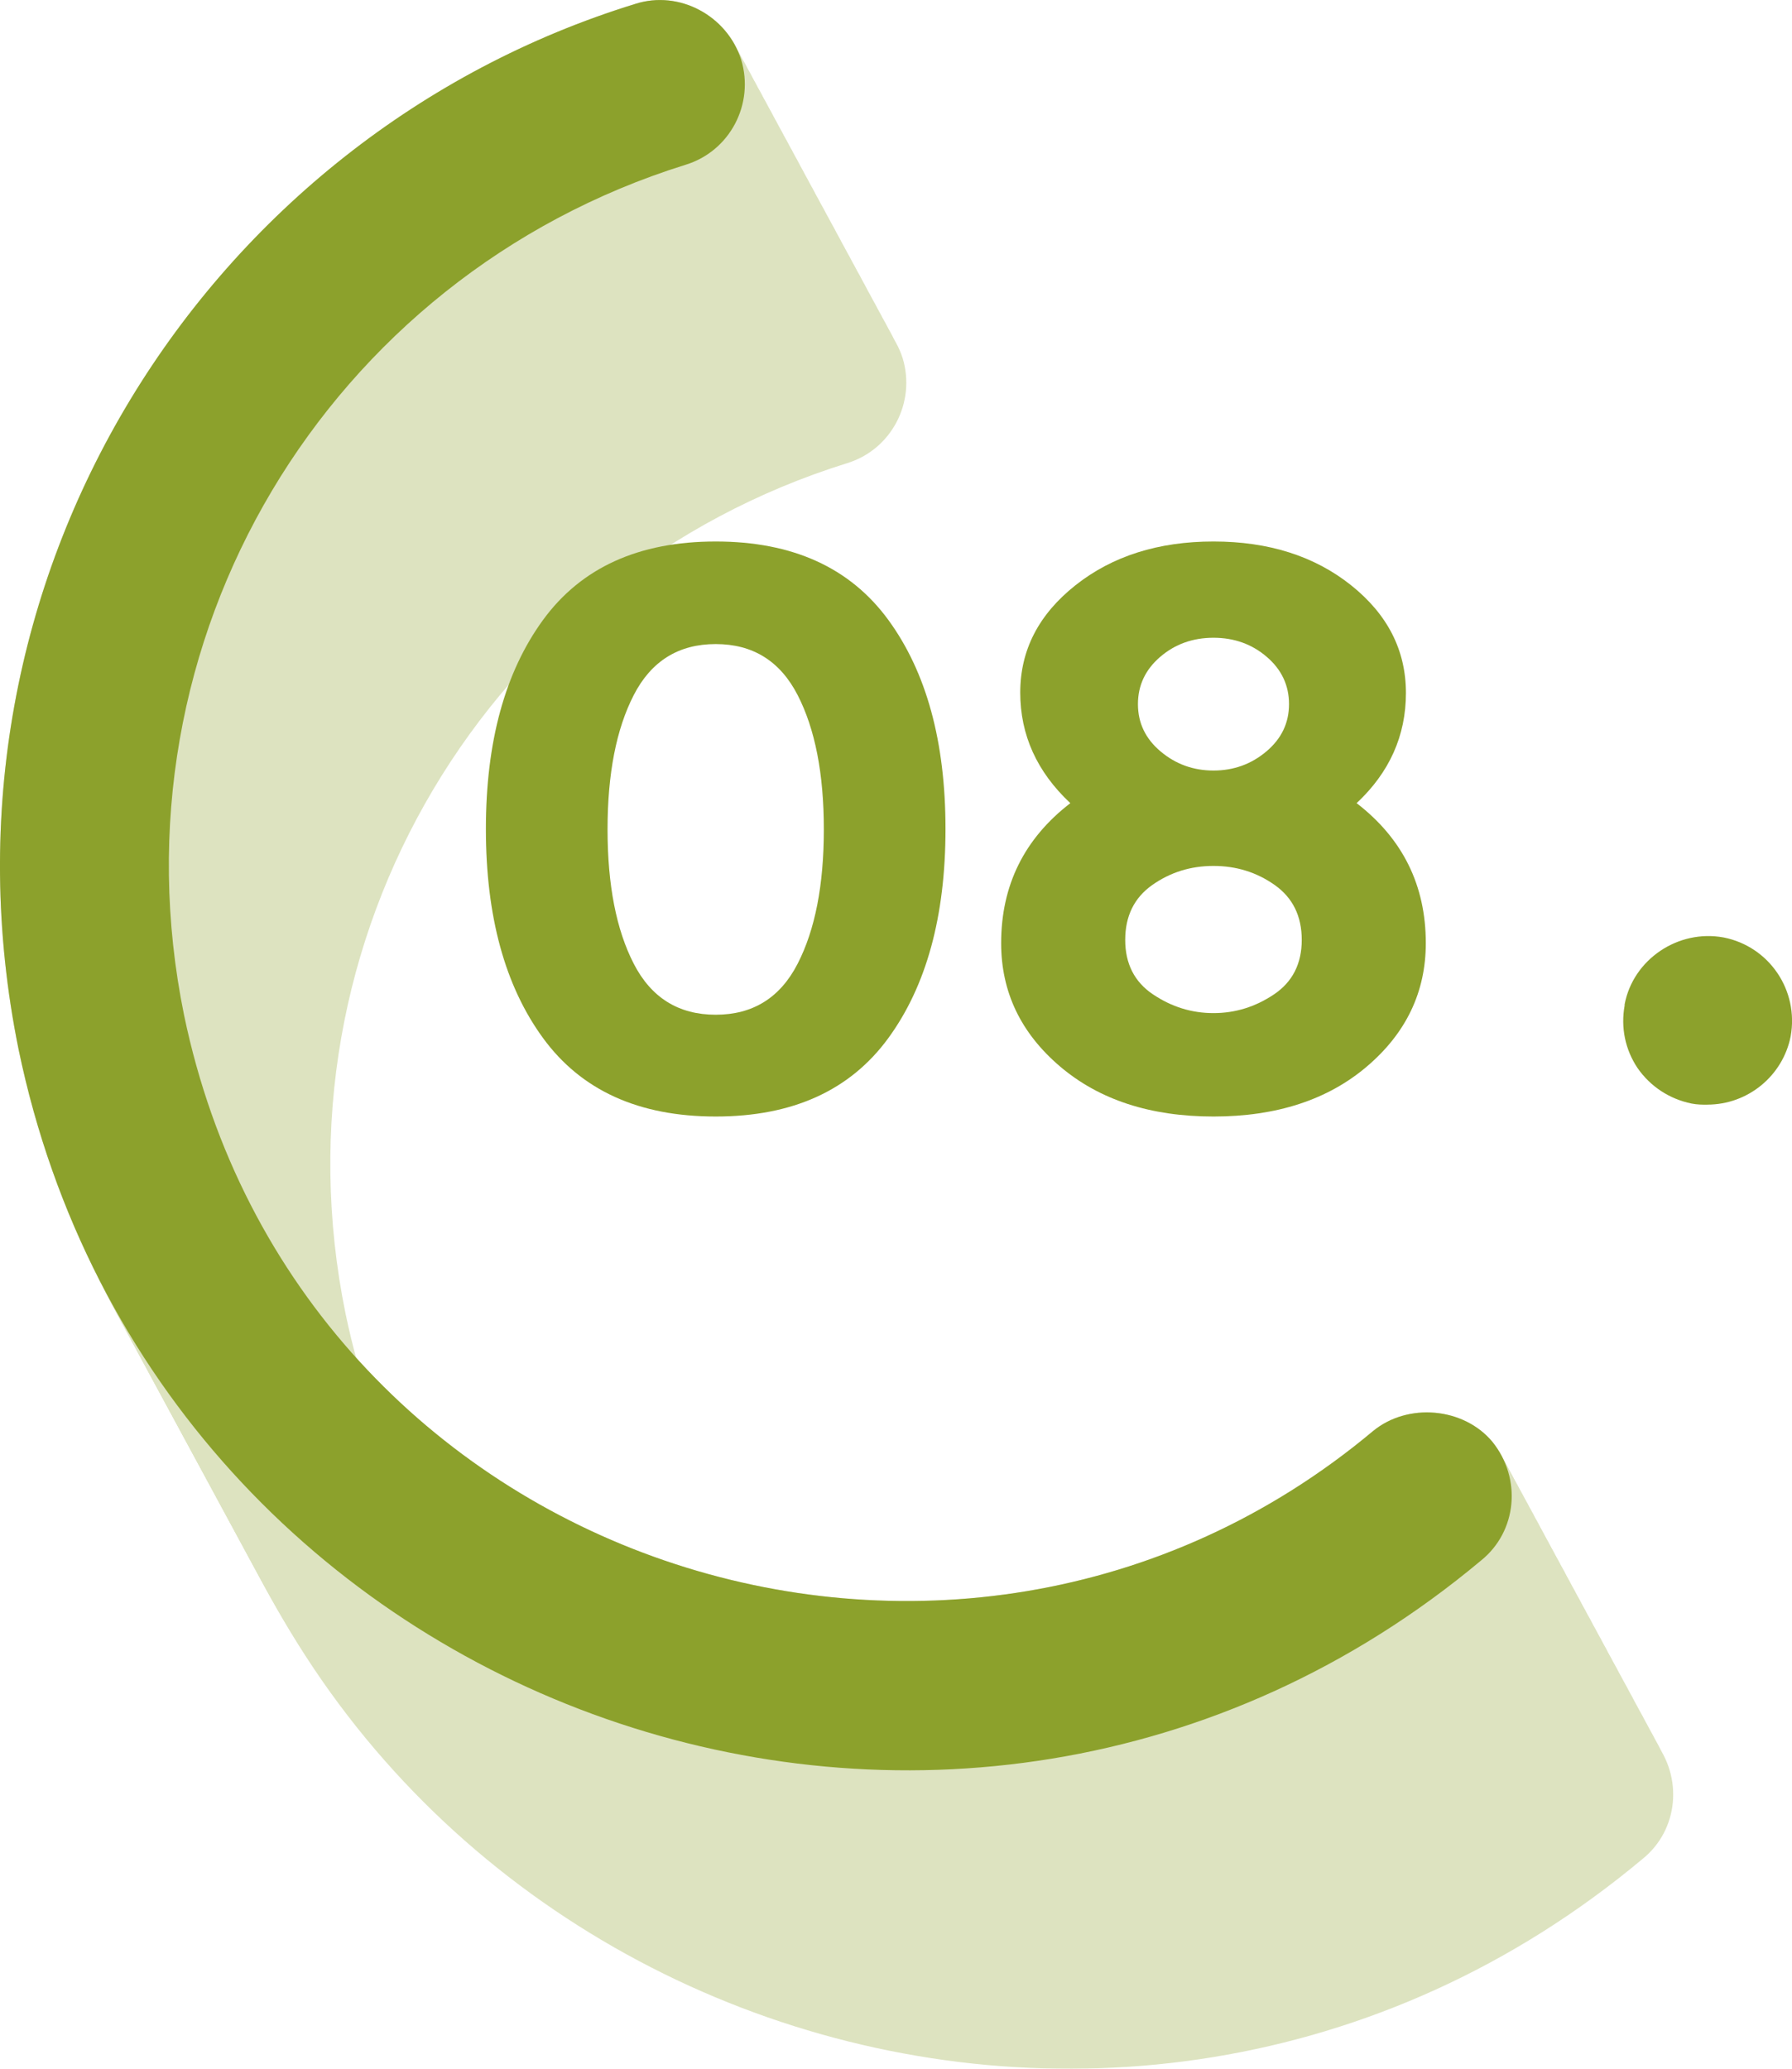
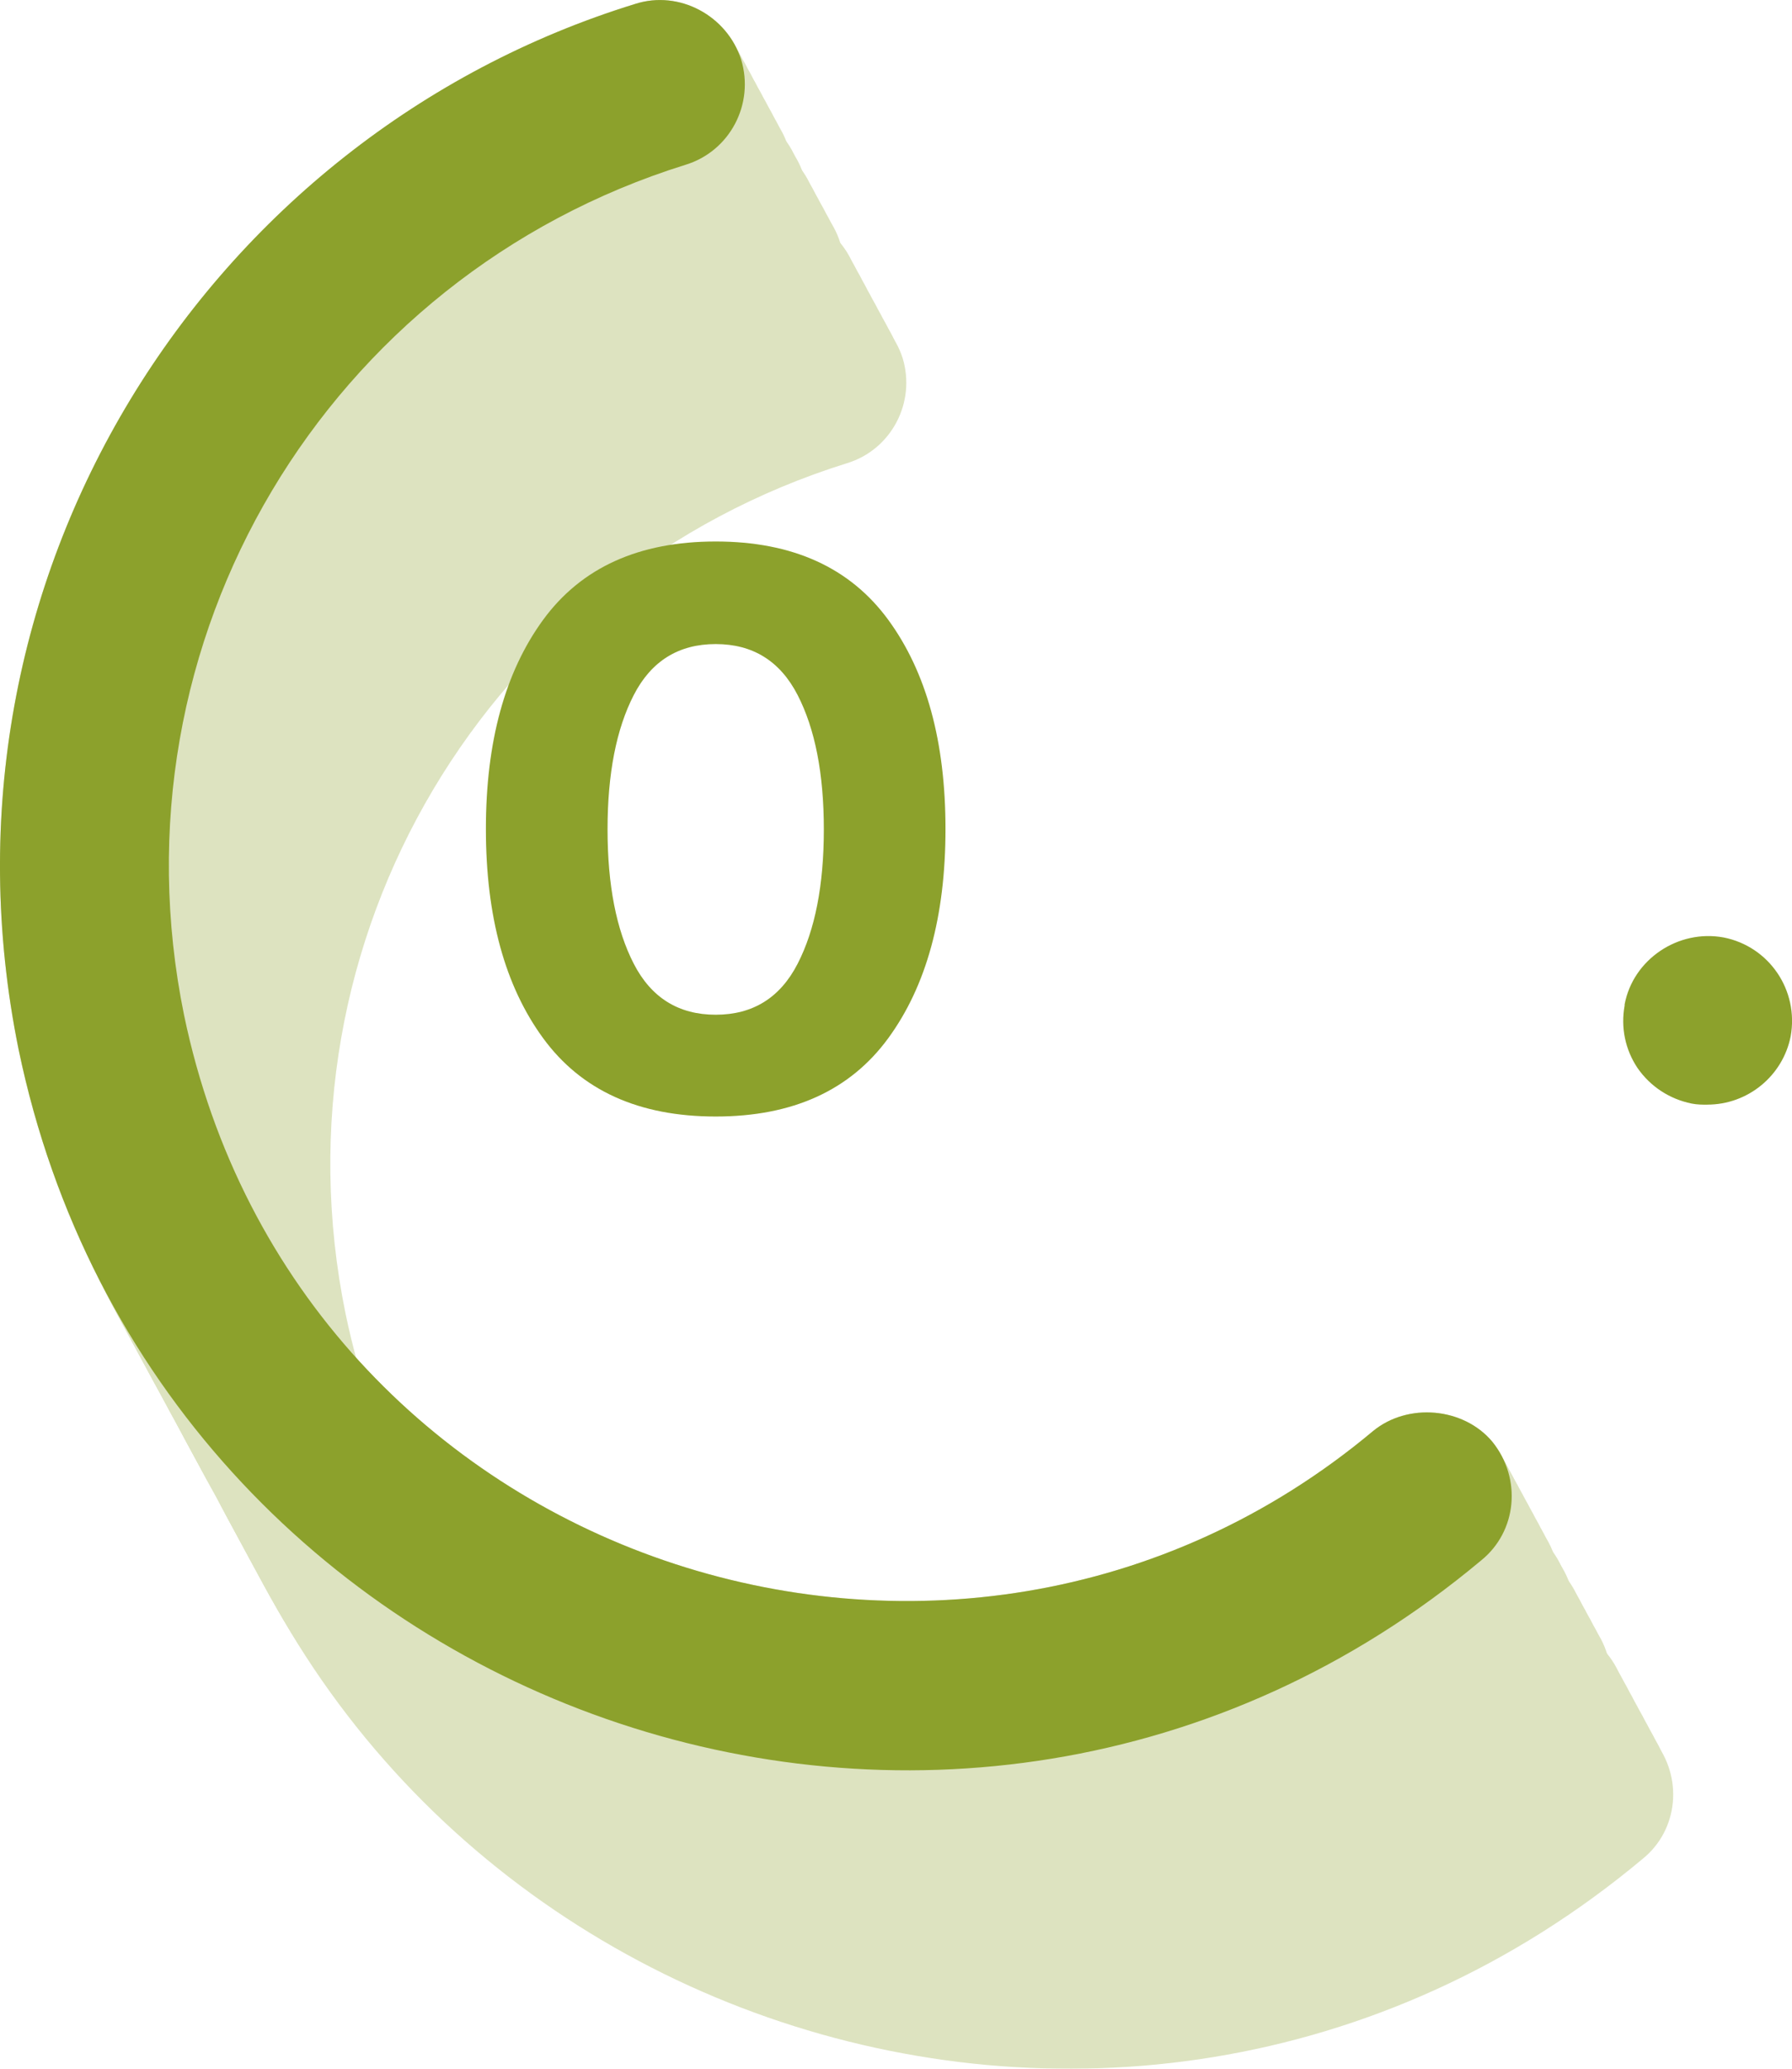
<svg xmlns="http://www.w3.org/2000/svg" viewBox="0 0 366.04 422.51">
  <defs>
    <style>.cls-1{isolation:isolate;}.cls-2{fill:#8ca12c;}.cls-3{mix-blend-mode:multiply;opacity:.3;}</style>
  </defs>
  <g class="cls-1">
    <g id="Laag_2">
      <g id="Layer_1">
        <g>
          <g class="cls-3">
            <path class="cls-2" d="M36.79,275.3C17.23,179.11,75.22,88.69,162.76,61.74c8.97-2.87,18.73,2.41,21.61,11.38,2.76,9.08-2.3,18.73-11.38,21.49-73.09,22.78-118.08,96.97-102.41,173.67,23.36,112.19,157.39,156.5,242.86,84.94,7.13-5.86,18.51-4.83,24.37,2.18,6.07,7.52,5.05,18.33-2.29,24.25-106.61,89.17-270.44,31.88-298.73-104.36Z" />
            <path class="cls-2" d="M35.73,273.33C15.97,177.18,74.31,87.22,161.7,59.77c8.99-2.82,18.8,2.39,21.61,11.38s-2.31,18.7-11.38,21.49c-73.16,22.53-118.08,96.97-102.41,173.67,23.36,112.19,157.07,156.11,242.86,84.94,7.1-5.89,18.57-4.88,24.37,2.18,6.13,7.47,5,18.26-2.29,24.25-107.41,88.21-270.71,31.94-298.73-104.36Z" />
            <path class="cls-2" d="M34.66,271.36C14.9,175.22,73.25,85.26,160.64,57.81c8.98-2.82,18.8,2.39,21.61,11.38s-2.31,18.7-11.38,21.49c-73.16,22.53-118.08,96.97-102.41,173.67,23.36,112.19,157.07,156.11,242.86,84.94,7.1-5.89,18.57-4.88,24.37,2.18,6.13,7.47,5,18.26-2.29,24.25-107.41,88.21-270.71,31.94-298.73-104.36Z" />
            <path class="cls-2" d="M33.6,269.4C13.84,173.25,72.19,83.29,159.57,55.84c8.98-2.82,18.8,2.39,21.61,11.38s-2.31,18.7-11.38,21.49c-73.16,22.53-118.08,96.97-102.41,173.67,23.36,112.19,157.07,156.11,242.86,84.94,7.1-5.89,18.57-4.88,24.37,2.18,6.13,7.47,5,18.26-2.29,24.25-107.41,88.21-270.71,31.94-298.73-104.36Z" />
            <path class="cls-2" d="M32.54,267.43C12.77,171.28,71.12,81.32,158.51,53.87c8.98-2.82,18.8,2.39,21.61,11.38s-2.31,18.7-11.38,21.49c-73.16,22.53-118.08,96.97-102.41,173.67,23.36,112.19,157.07,156.11,242.86,84.94,7.1-5.89,18.57-4.88,24.37,2.18,6.13,7.47,5,18.26-2.29,24.25-107.41,88.21-270.71,31.94-298.73-104.36Z" />
            <path class="cls-2" d="M31.47,265.46C11.71,169.32,70.06,79.36,157.44,51.91c8.98-2.82,18.8,2.39,21.61,11.38s-2.31,18.7-11.38,21.49c-73.16,22.53-118.08,96.97-102.41,173.67,23.36,112.19,157.07,156.11,242.86,84.94,7.1-5.89,18.57-4.88,24.37,2.18,6.13,7.47,5,18.26-2.29,24.25-107.41,88.21-270.71,31.94-298.73-104.36Z" />
            <path class="cls-2" d="M30.41,263.5C10.65,167.35,68.99,77.39,156.38,49.94c8.98-2.82,18.8,2.39,21.61,11.38s-2.31,18.7-11.38,21.49c-73.16,22.53-118.08,96.97-102.41,173.67,23.36,112.19,157.07,156.11,242.86,84.94,7.1-5.89,18.57-4.88,24.37,2.18,6.13,7.47,5,18.26-2.29,24.25-107.41,88.21-270.71,31.94-298.73-104.36Z" />
            <path class="cls-2" d="M29.34,261.53C9.58,165.39,67.93,75.42,155.32,47.97c8.98-2.82,18.8,2.39,21.61,11.38s-2.31,18.7-11.38,21.49c-73.16,22.53-118.08,96.97-102.41,173.67,23.36,112.19,157.07,156.11,242.86,84.94,7.1-5.89,18.57-4.88,24.37,2.18,6.13,7.47,5,18.26-2.29,24.25-107.41,88.21-270.71,31.94-298.73-104.36Z" />
            <path class="cls-2" d="M28.28,259.57C8.52,163.42,66.87,73.46,154.25,46.01c8.98-2.82,18.8,2.39,21.61,11.38s-2.31,18.7-11.38,21.49c-73.16,22.53-118.08,96.97-102.41,173.67,23.36,112.19,157.07,156.11,242.86,84.94,7.1-5.89,18.57-4.88,24.37,2.18,6.13,7.47,5,18.26-2.29,24.25-107.41,88.21-270.71,31.94-298.73-104.36Z" />
            <path class="cls-2" d="M27.22,257.6C7.45,161.45,65.8,71.49,153.19,44.04c8.98-2.82,18.8,2.39,21.61,11.38,2.83,9.06-2.31,18.7-11.38,21.49-73.16,22.53-118.08,96.97-102.41,173.67,23.36,112.19,157.07,156.11,242.86,84.94,7.1-5.89,18.57-4.88,24.37,2.18,6.13,7.47,5,18.26-2.29,24.25-107.41,88.21-270.71,31.94-298.73-104.36Z" />
-             <path class="cls-2" d="M26.15,255.63C6.39,159.49,64.74,69.53,152.12,42.08c8.98-2.82,18.8,2.39,21.61,11.38s-2.31,18.7-11.38,21.49c-73.16,22.53-118.08,96.97-102.41,173.67,23.36,112.19,157.07,156.11,242.86,84.94,7.1-5.89,18.57-4.88,24.37,2.18,6.13,7.47,5,18.26-2.29,24.25-107.41,88.21-270.71,31.94-298.73-104.36Z" />
-             <path class="cls-2" d="M25.09,253.67C5.32,157.52,63.67,67.56,151.06,40.11c8.98-2.82,18.8,2.39,21.61,11.38s-2.31,18.7-11.38,21.49c-73.16,22.53-118.08,96.97-102.41,173.67,23.36,112.19,157.07,156.11,242.86,84.94,7.1-5.89,18.57-4.88,24.37,2.18,6.13,7.47,5,18.26-2.29,24.25-107.41,88.21-270.71,31.94-298.73-104.36Z" />
            <path class="cls-2" d="M24.02,251.7C4.26,155.55,62.61,65.59,150,38.14c8.98-2.82,18.8,2.39,21.61,11.38s-2.31,18.7-11.38,21.49c-73.16,22.53-118.08,96.97-102.41,173.67,23.36,112.19,157.07,156.11,242.86,84.94,7.1-5.89,18.57-4.88,24.37,2.18,6.13,7.47,5,18.26-2.29,24.25-107.41,88.21-270.71,31.94-298.73-104.36Z" />
            <path class="cls-2" d="M22.96,249.73C3.2,153.59,61.55,63.63,148.93,36.18c8.98-2.82,18.8,2.39,21.61,11.38s-2.31,18.7-11.38,21.49c-73.16,22.53-118.08,96.97-102.41,173.67,23.36,112.19,157.07,156.11,242.86,84.94,7.1-5.89,18.57-4.88,24.37,2.18,6.13,7.47,5,18.26-2.29,24.25-107.41,88.21-270.71,31.94-298.73-104.36Z" />
            <path class="cls-2" d="M21.9,247.77C2.13,151.62,60.48,61.66,147.87,34.21c8.98-2.82,18.8,2.39,21.61,11.38s-2.31,18.7-11.38,21.49c-73.16,22.53-118.08,96.97-102.41,173.67,23.36,112.19,157.07,156.11,242.86,84.94,7.1-5.89,18.57-4.88,24.37,2.18,6.13,7.47,5,18.26-2.29,24.25-107.41,88.21-270.71,31.94-298.73-104.36Z" />
            <path class="cls-2" d="M20.83,245.8C1.07,149.66,59.42,59.69,146.8,32.25c8.98-2.82,18.8,2.39,21.61,11.38,2.83,9.06-2.31,18.7-11.38,21.49-73.16,22.53-118.08,96.97-102.41,173.67,23.36,112.19,157.07,156.11,242.86,84.94,7.1-5.89,18.57-4.88,24.37,2.18,6.13,7.47,5,18.26-2.29,24.25-107.41,88.21-270.71,31.94-298.73-104.36Z" />
            <path class="cls-2" d="M19.77,243.84C0,147.69,58.35,57.73,145.74,30.28c8.98-2.82,18.8,2.39,21.61,11.38,2.83,9.06-2.31,18.7-11.38,21.49-73.16,22.53-118.08,96.97-102.41,173.67,23.36,112.19,157.07,156.11,242.86,84.94,7.1-5.89,18.57-4.88,24.37,2.18,6.13,7.47,5,18.26-2.29,24.25-107.41,88.21-270.71,31.94-298.73-104.36Z" />
            <path class="cls-2" d="M18.7,241.87C-1.06,145.72,57.29,55.76,144.67,28.31c8.98-2.82,18.8,2.39,21.61,11.38,2.83,9.06-2.31,18.7-11.38,21.49-73.16,22.53-118.08,96.97-102.41,173.67,23.36,112.19,157.07,156.11,242.86,84.94,7.1-5.89,18.57-4.88,24.37,2.18,6.13,7.47,5,18.26-2.29,24.25-107.41,88.21-270.71,31.94-298.73-104.36Z" />
-             <path class="cls-2" d="M17.64,239.9C-2.12,143.76,56.22,53.8,143.61,26.35c8.98-2.82,18.8,2.39,21.61,11.38s-2.31,18.7-11.38,21.49c-73.16,22.53-118.08,96.97-102.41,173.67,23.36,112.19,157.07,156.11,242.86,84.94,7.1-5.89,18.57-4.88,24.37,2.18,6.13,7.47,5,18.26-2.29,24.25-107.41,88.21-270.71,31.94-298.73-104.36Z" />
            <path class="cls-2" d="M16.57,237.94C-3.19,141.79,55.16,51.83,142.55,24.38c8.98-2.82,18.8,2.39,21.61,11.38s-2.31,18.7-11.38,21.49c-73.16,22.53-118.08,96.97-102.41,173.67,23.36,112.19,157.07,156.11,242.86,84.94,7.1-5.89,18.57-4.88,24.37,2.18,6.13,7.47,5,18.26-2.29,24.25-107.41,88.21-270.71,31.94-298.73-104.36Z" />
            <path class="cls-2" d="M15.51,235.97C-4.25,139.82,54.1,49.86,141.48,22.41c8.98-2.82,18.8,2.39,21.61,11.38s-2.31,18.7-11.38,21.49c-73.16,22.53-118.08,96.97-102.41,173.67,23.36,112.19,157.07,156.11,242.86,84.94,7.1-5.89,18.57-4.88,24.37,2.18,6.13,7.47,5,18.26-2.29,24.25C206.83,428.54,43.53,372.27,15.51,235.97Z" />
-             <path class="cls-2" d="M14.45,234C-5.32,137.86,53.03,47.9,140.42,20.45c8.98-2.82,18.8,2.39,21.61,11.38s-2.31,18.7-11.38,21.49c-73.16,22.53-118.08,96.97-102.41,173.67,23.36,112.19,157.07,156.11,242.86,84.94,7.1-5.89,18.57-4.88,24.37,2.18,6.13,7.47,5,18.26-2.29,24.25C205.77,426.57,42.46,370.31,14.45,234Z" />
            <path class="cls-2" d="M13.38,232.04C-6.38,135.89,51.97,45.93,139.35,18.48c8.98-2.82,18.8,2.39,21.61,11.38,2.83,9.06-2.31,18.7-11.38,21.49C76.42,73.88,31.51,148.32,47.17,225.02c23.36,112.19,157.07,156.11,242.86,84.94,7.1-5.89,18.57-4.88,24.37,2.18,6.13,7.47,5,18.26-2.29,24.25C204.7,424.6,41.4,368.34,13.38,232.04Z" />
            <path class="cls-2" d="M12.32,230.07C-7.45,133.93,50.9,43.97,138.29,16.52c8.98-2.82,18.8,2.39,21.61,11.38,2.83,9.06-2.31,18.7-11.38,21.49C75.36,71.91,30.44,146.35,46.11,223.06c23.36,112.19,157.07,156.11,242.86,84.94,7.1-5.89,18.57-4.88,24.37,2.18,6.13,7.47,5,18.26-2.29,24.25C203.64,422.64,40.33,366.37,12.32,230.07Z" />
            <path class="cls-2" d="M11.25,228.11C-8.51,131.96,49.84,42,137.23,14.55c8.98-2.82,18.8,2.39,21.61,11.38s-2.31,18.7-11.38,21.49C74.29,69.95,29.38,144.39,45.05,221.09c23.36,112.19,157.07,156.11,242.86,84.94,7.1-5.89,18.57-4.88,24.37,2.18,6.13,7.47,5,18.26-2.29,24.25C202.57,420.67,39.27,364.41,11.25,228.11Z" />
            <path class="cls-2" d="M10.19,226.14C-9.57,129.99,48.78,40.03,136.16,12.58c8.98-2.82,18.8,2.39,21.61,11.38s-2.31,18.7-11.38,21.49C73.23,67.98,28.32,142.42,43.98,219.12c23.36,112.19,157.07,156.11,242.86,84.94,7.1-5.89,18.57-4.88,24.37,2.18,6.13,7.47,5,18.26-2.29,24.25C201.51,418.71,38.21,362.44,10.19,226.14Z" />
-             <path class="cls-2" d="M9.13,224.17C-10.64,128.03,47.71,38.07,135.1,10.62c8.98-2.82,18.8,2.39,21.61,11.38s-2.31,18.7-11.38,21.49C72.16,66.01,27.25,140.45,42.92,217.16c23.36,112.19,157.07,156.11,242.86,84.94,7.1-5.89,18.57-4.88,24.37,2.18,6.13,7.47,5,18.26-2.29,24.25C200.44,416.74,37.14,360.47,9.13,224.17Z" />
+             <path class="cls-2" d="M9.13,224.17C-10.64,128.03,47.71,38.07,135.1,10.62c8.98-2.82,18.8,2.39,21.61,11.38C72.16,66.01,27.25,140.45,42.92,217.16c23.36,112.19,157.07,156.11,242.86,84.94,7.1-5.89,18.57-4.88,24.37,2.18,6.13,7.47,5,18.26-2.29,24.25C200.44,416.74,37.14,360.47,9.13,224.17Z" />
            <path class="cls-2" d="M8.06,222.21C-11.7,126.06,46.65,36.1,134.03,8.65c8.98-2.82,18.8,2.39,21.61,11.38,2.83,9.06-2.31,18.7-11.38,21.49C71.1,64.05,26.19,138.49,41.85,215.19c23.36,112.19,157.07,156.11,242.86,84.94,7.1-5.89,18.57-4.88,24.37,2.18,6.13,7.47,5,18.26-2.29,24.25C199.38,414.77,36.08,358.51,8.06,222.21Z" />
            <path class="cls-2" d="M7,220.24C-12.77,124.09,45.58,34.13,132.97,6.68c8.98-2.82,18.8,2.39,21.61,11.38s-2.31,18.7-11.38,21.49C70.04,62.08,25.12,136.52,40.79,213.23c23.36,112.19,157.07,156.11,242.86,84.94,7.1-5.89,18.57-4.88,24.37,2.18,6.13,7.47,5,18.26-2.29,24.25C198.32,412.81,35.01,356.54,7,220.24Z" />
            <path class="cls-2" d="M5.93,218.27C-13.83,122.13,44.52,32.17,131.91,4.72c8.98-2.82,18.8,2.39,21.61,11.38,2.83,9.06-2.31,18.7-11.38,21.49C68.97,60.11,24.06,134.55,39.72,211.26c23.36,112.19,157.07,156.11,242.86,84.94,7.1-5.89,18.57-4.88,24.37,2.18,6.13,7.47,5,18.26-2.29,24.25C197.25,410.84,33.95,354.58,5.93,218.27Z" />
            <path class="cls-2" d="M4.87,216.31C-14.89,120.16,43.45,30.2,130.84,2.75c8.98-2.82,18.8,2.39,21.61,11.38s-2.31,18.7-11.38,21.49C67.91,58.15,23,132.59,38.66,209.29c23.36,112.19,157.07,156.11,242.86,84.94,7.1-5.89,18.57-4.88,24.37,2.18,6.13,7.47,5,18.26-2.29,24.25C196.19,408.87,32.89,352.61,4.87,216.31Z" />
            <path class="cls-2" d="M3.8,214.34C-15.76,118.16,42.24,27.74,129.78,.79c8.97-2.87,18.73,2.41,21.61,11.38,2.76,9.08-2.3,18.73-11.38,21.49C66.92,56.44,21.93,130.62,37.6,207.33c23.36,112.19,157.39,156.5,242.86,84.94,7.13-5.86,18.51-4.83,24.37,2.18,6.07,7.52,5.05,18.33-2.3,24.25C195.92,407.87,32.1,350.59,3.8,214.34Z" />
          </g>
          <path class="cls-2" d="M3.8,214.34C-15.76,118.16,42.24,27.74,129.78,.79c8.97-2.87,18.73,2.41,21.61,11.38,2.76,9.08-2.3,18.73-11.38,21.49C66.92,56.44,21.93,130.62,37.6,207.33c23.36,112.19,157.39,156.5,242.86,84.94,7.13-5.86,18.51-4.83,24.37,2.18,6.07,7.52,5.05,18.33-2.3,24.25C195.92,407.87,32.1,350.59,3.8,214.34Z" />
          <path class="cls-2" d="M348.74,225.61c-1.04,0-2.07,0-3.22-.23-4.48-.92-8.39-3.45-11.03-7.25-2.53-3.79-3.45-8.27-2.64-12.76v-.23c1.72-9.19,10.92-15.4,20.23-13.68,9.31,1.84,15.4,10.8,13.68,20.23-1.61,8.04-8.74,13.91-17.01,13.91Z" />
          <g>
            <path class="cls-2" d="M146.19,228.03c-15.7,0-27.45-5.33-35.25-16-7.8-10.66-11.69-24.9-11.69-42.72s3.9-32.05,11.69-42.72c7.8-10.67,19.55-16,35.25-16s27.45,5.34,35.25,16c7.8,10.67,11.69,24.9,11.69,42.72s-3.9,32.06-11.69,42.72c-7.8,10.67-19.55,16-35.25,16Zm-16.73-86.09c-3.57,6.93-5.36,16.08-5.36,27.45s1.79,20.52,5.36,27.45c3.57,6.93,9.15,10.4,16.73,10.4s13.16-3.46,16.73-10.4c3.57-6.93,5.36-16.08,5.36-27.45s-1.79-20.52-5.36-27.45c-3.57-6.93-9.15-10.4-16.73-10.4s-13.16,3.47-16.73,10.4Z" />
-             <path class="cls-2" d="M219.69,119.52c7.52-5.95,16.92-8.93,28.18-8.93s20.63,2.98,28.1,8.93c7.47,5.96,11.21,13.29,11.21,22.01s-3.36,16.22-10.07,22.5c9.42,7.26,14.13,16.79,14.13,28.59,0,9.96-4.01,18.36-12.02,25.18-8.01,6.82-18.47,10.23-31.35,10.23s-23.33-3.41-31.35-10.23c-8.01-6.82-12.02-15.21-12.02-25.18,0-11.8,4.71-21.33,14.13-28.59-6.82-6.39-10.23-13.91-10.23-22.58s3.76-15.97,11.29-21.93Zm15.84,83.57c3.79,2.55,7.9,3.82,12.34,3.82s8.55-1.27,12.35-3.82c3.79-2.54,5.68-6.26,5.68-11.13s-1.84-8.61-5.52-11.21c-3.68-2.6-7.85-3.9-12.51-3.9s-8.82,1.3-12.51,3.9c-3.68,2.6-5.52,6.34-5.52,11.21s1.89,8.58,5.68,11.13Zm1.54-49.62c3.09,2.6,6.69,3.9,10.8,3.9s7.72-1.3,10.8-3.9c3.09-2.6,4.63-5.82,4.63-9.66s-1.52-7.07-4.55-9.66c-3.03-2.6-6.66-3.9-10.88-3.9s-7.85,1.3-10.88,3.9c-3.03,2.6-4.55,5.82-4.55,9.66s1.54,7.07,4.63,9.66Z" />
          </g>
        </g>
      </g>
    </g>
  </g>
</svg>